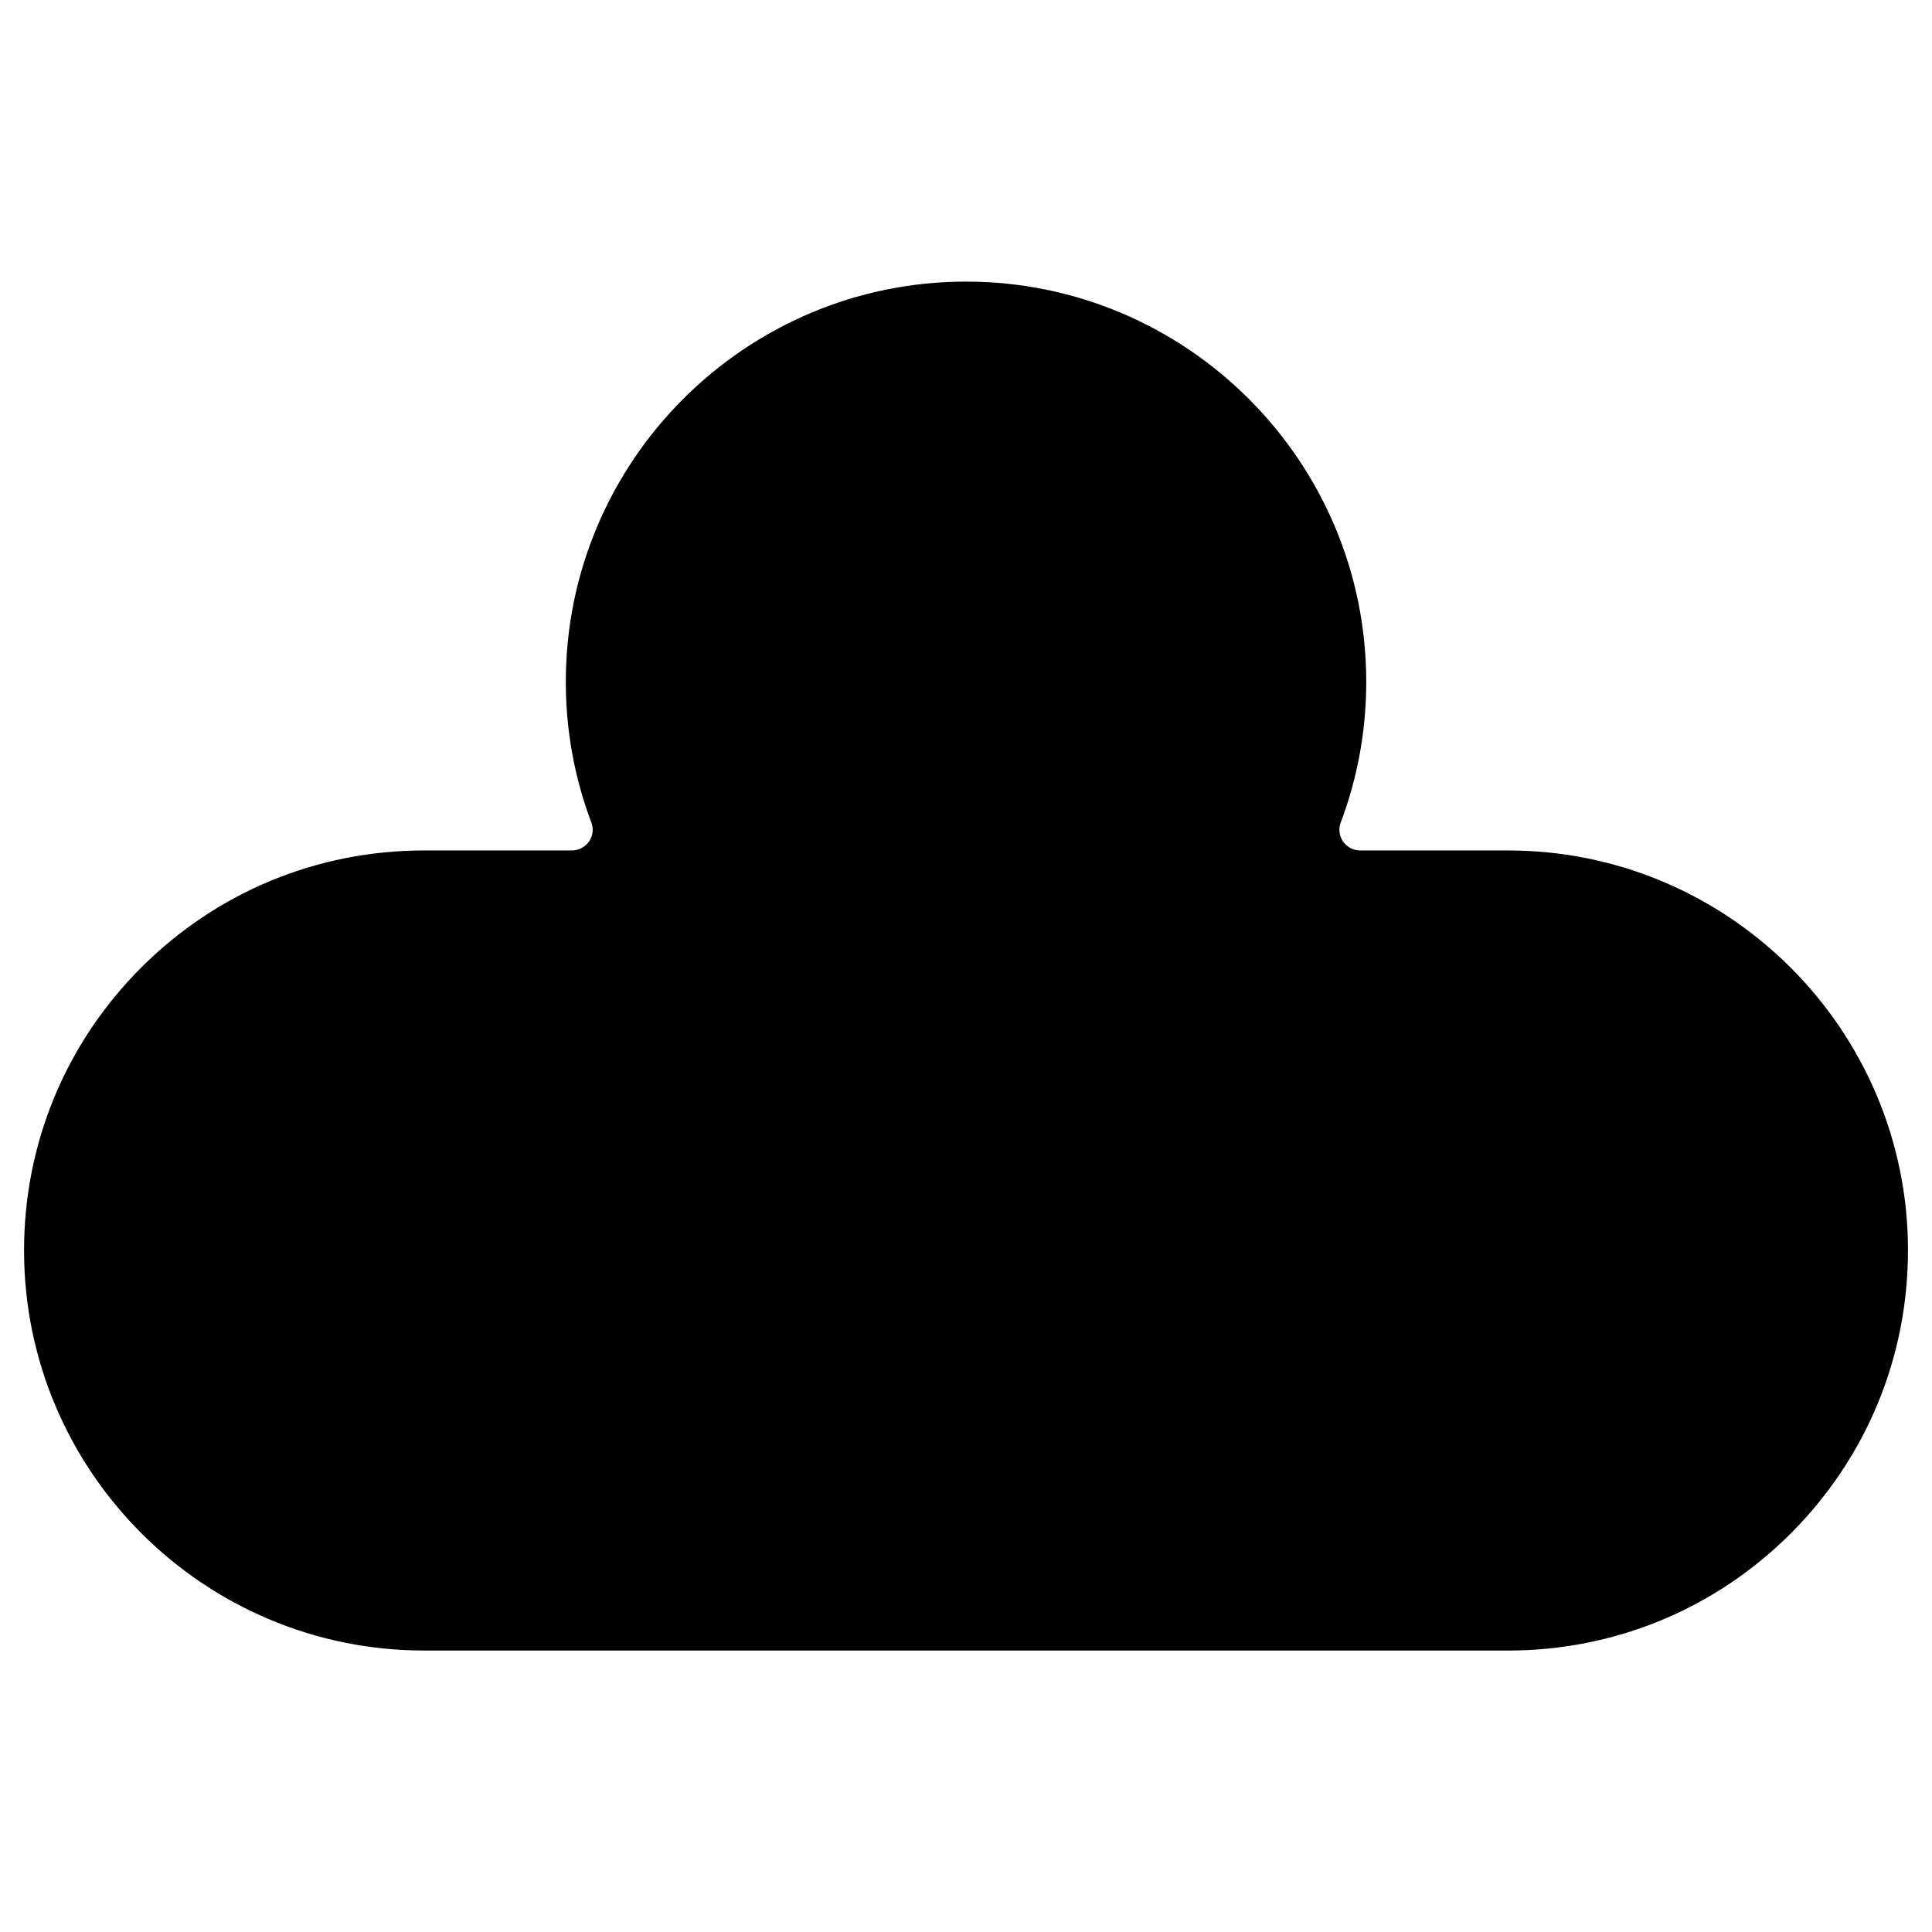
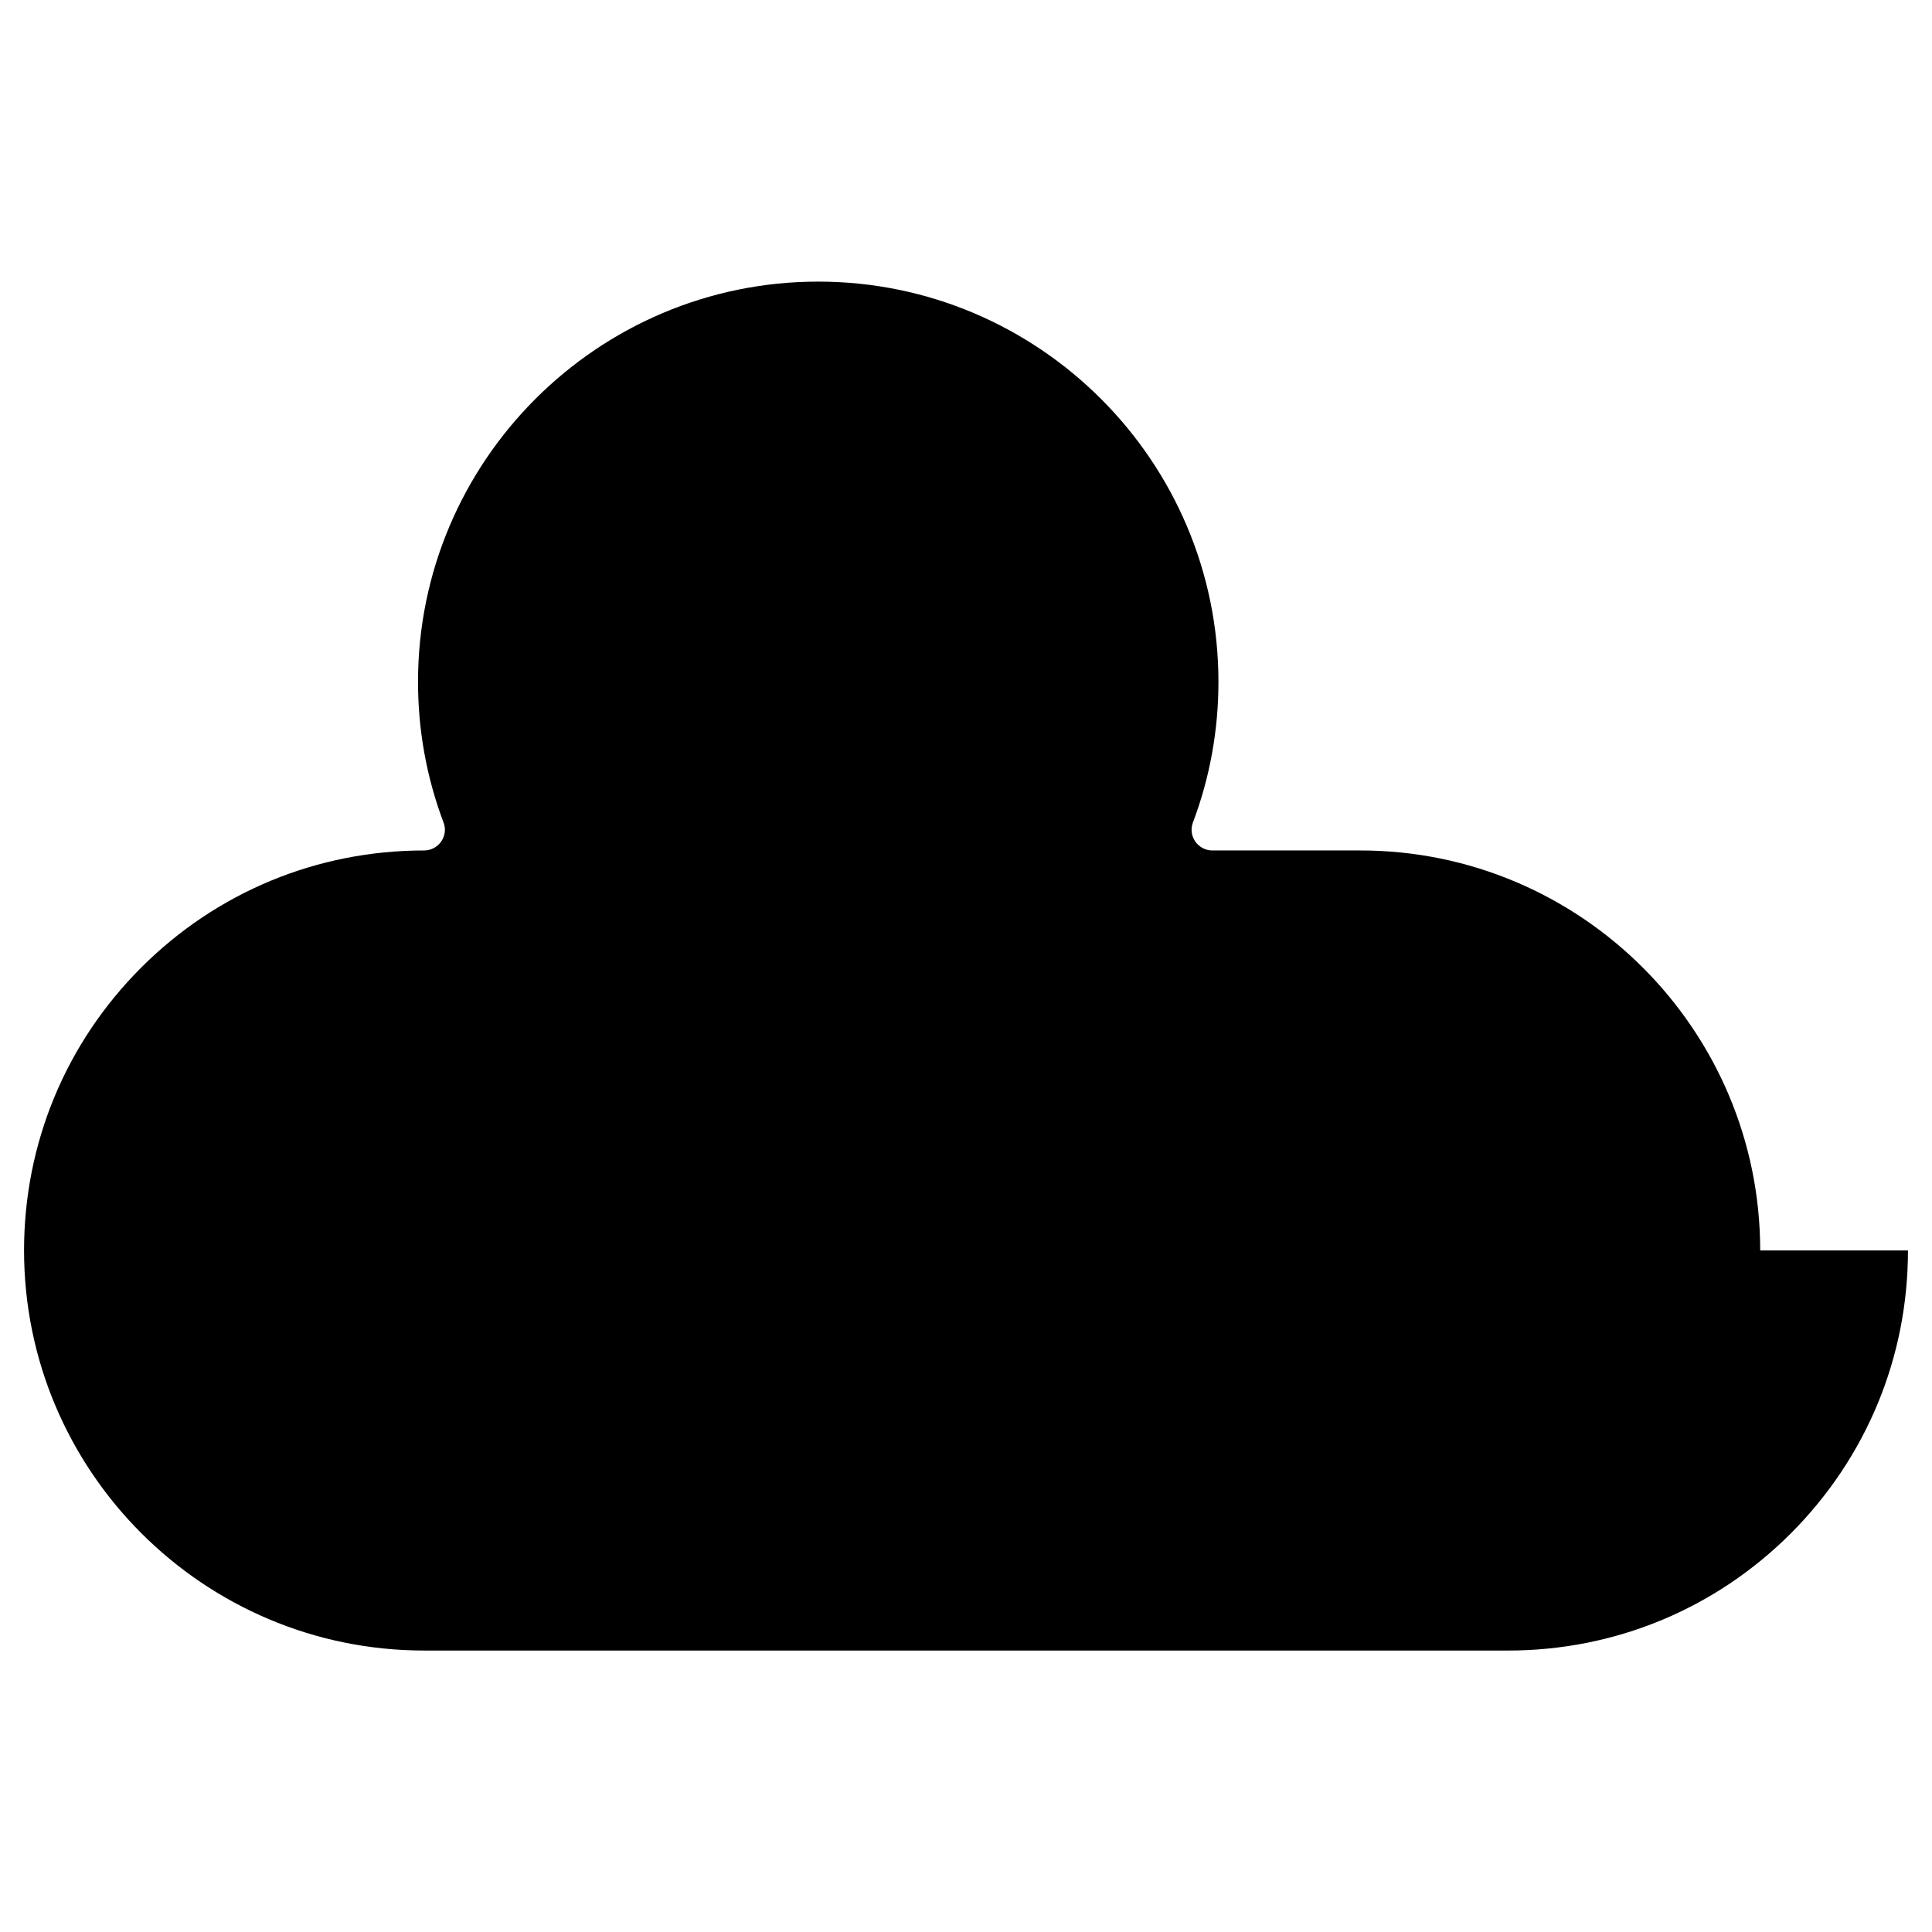
<svg xmlns="http://www.w3.org/2000/svg" fill="#000000" width="800px" height="800px" version="1.1" viewBox="144 144 512 512">
-   <path d="m649.63 475.38c0 28.312-11.02 54.93-31.043 74.988-20.023 20.023-46.645 31.043-74.953 31.043l-287.23-0.004c-58.477 0-106.03-47.555-106.03-106.03 0-28.312 11.02-54.93 31.043-74.953 20.023-20.023 46.645-31.043 74.988-31.043h39.168c1.789 0 3.477-0.879 4.519-2.371 1.039-1.496 1.27-3.379 0.617-5.039-4.484-11.895-6.762-24.441-6.762-37.281-0.004-58.477 47.582-106.06 106.06-106.06 58.473 0 106.06 47.586 106.06 106.06 0 12.84-2.273 25.387-6.762 37.281-0.648 1.691-0.391 3.574 0.617 5.039 1.039 1.461 2.699 2.371 4.519 2.371h39.168c58.473-0.031 106.03 47.523 106.03 106z" />
+   <path d="m649.63 475.38c0 28.312-11.02 54.93-31.043 74.988-20.023 20.023-46.645 31.043-74.953 31.043l-287.23-0.004c-58.477 0-106.03-47.555-106.03-106.03 0-28.312 11.02-54.93 31.043-74.953 20.023-20.023 46.645-31.043 74.988-31.043c1.789 0 3.477-0.879 4.519-2.371 1.039-1.496 1.27-3.379 0.617-5.039-4.484-11.895-6.762-24.441-6.762-37.281-0.004-58.477 47.582-106.06 106.06-106.06 58.473 0 106.06 47.586 106.06 106.06 0 12.84-2.273 25.387-6.762 37.281-0.648 1.691-0.391 3.574 0.617 5.039 1.039 1.461 2.699 2.371 4.519 2.371h39.168c58.473-0.031 106.03 47.523 106.03 106z" />
</svg>